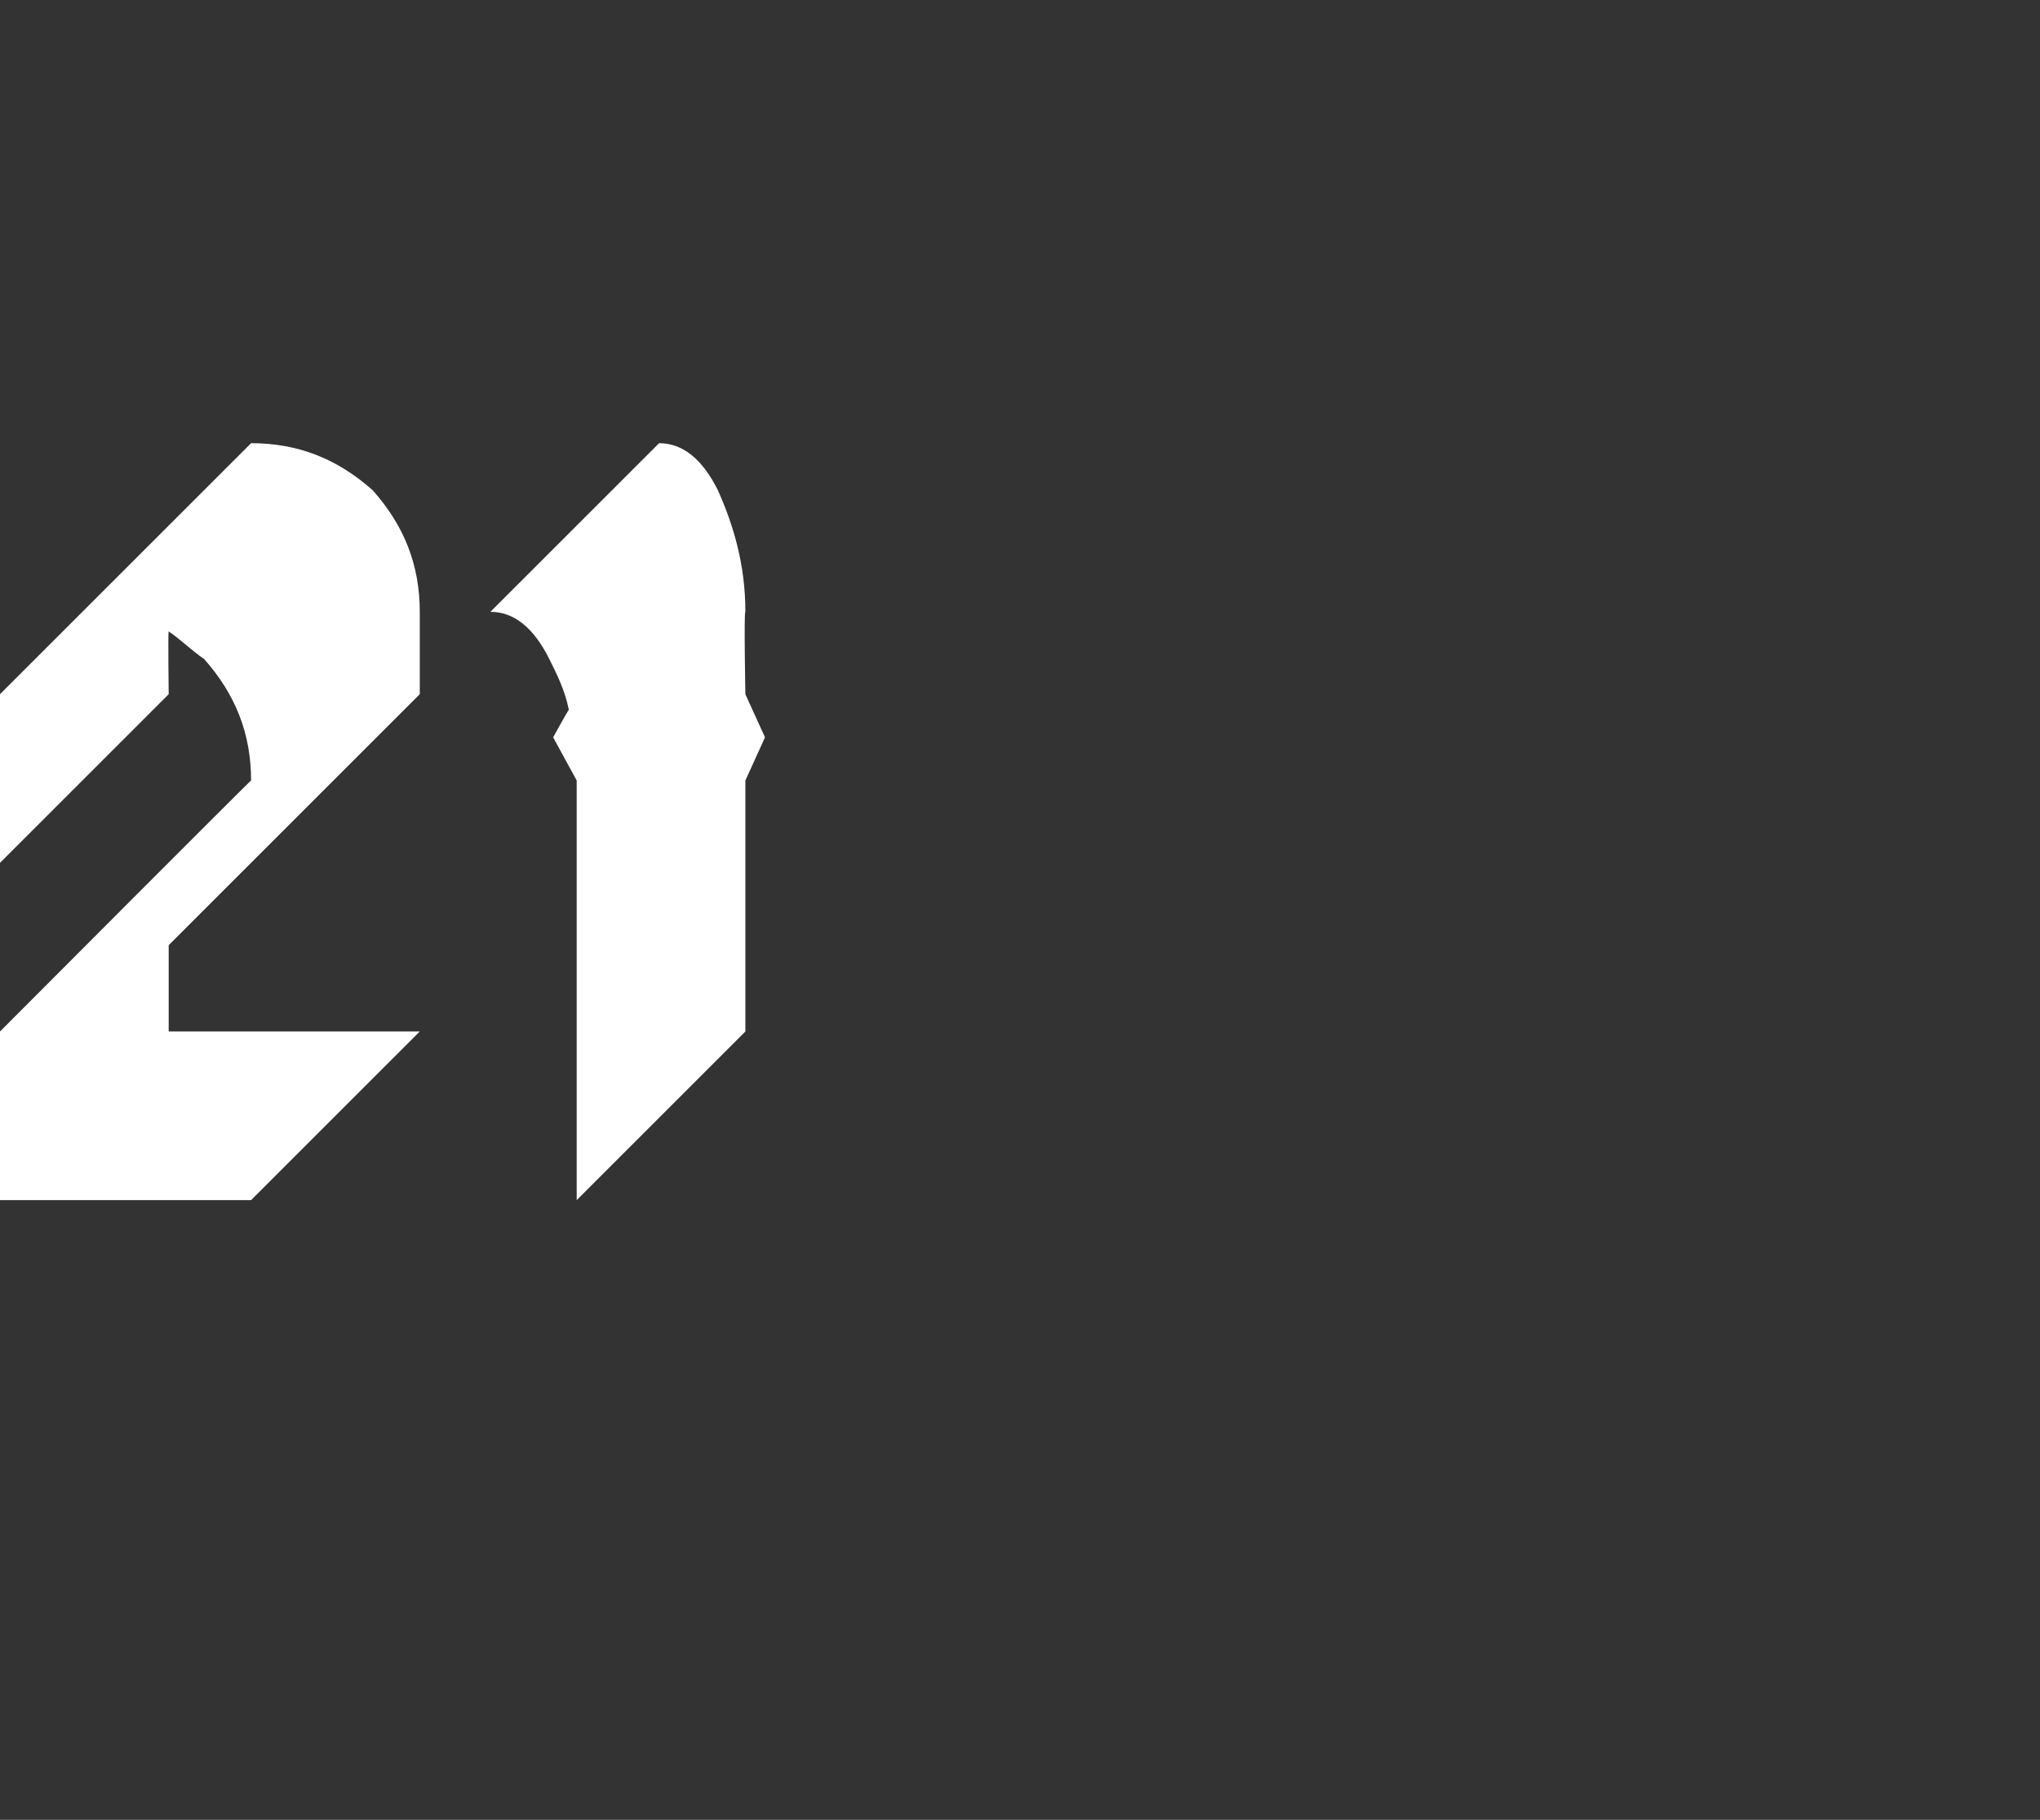
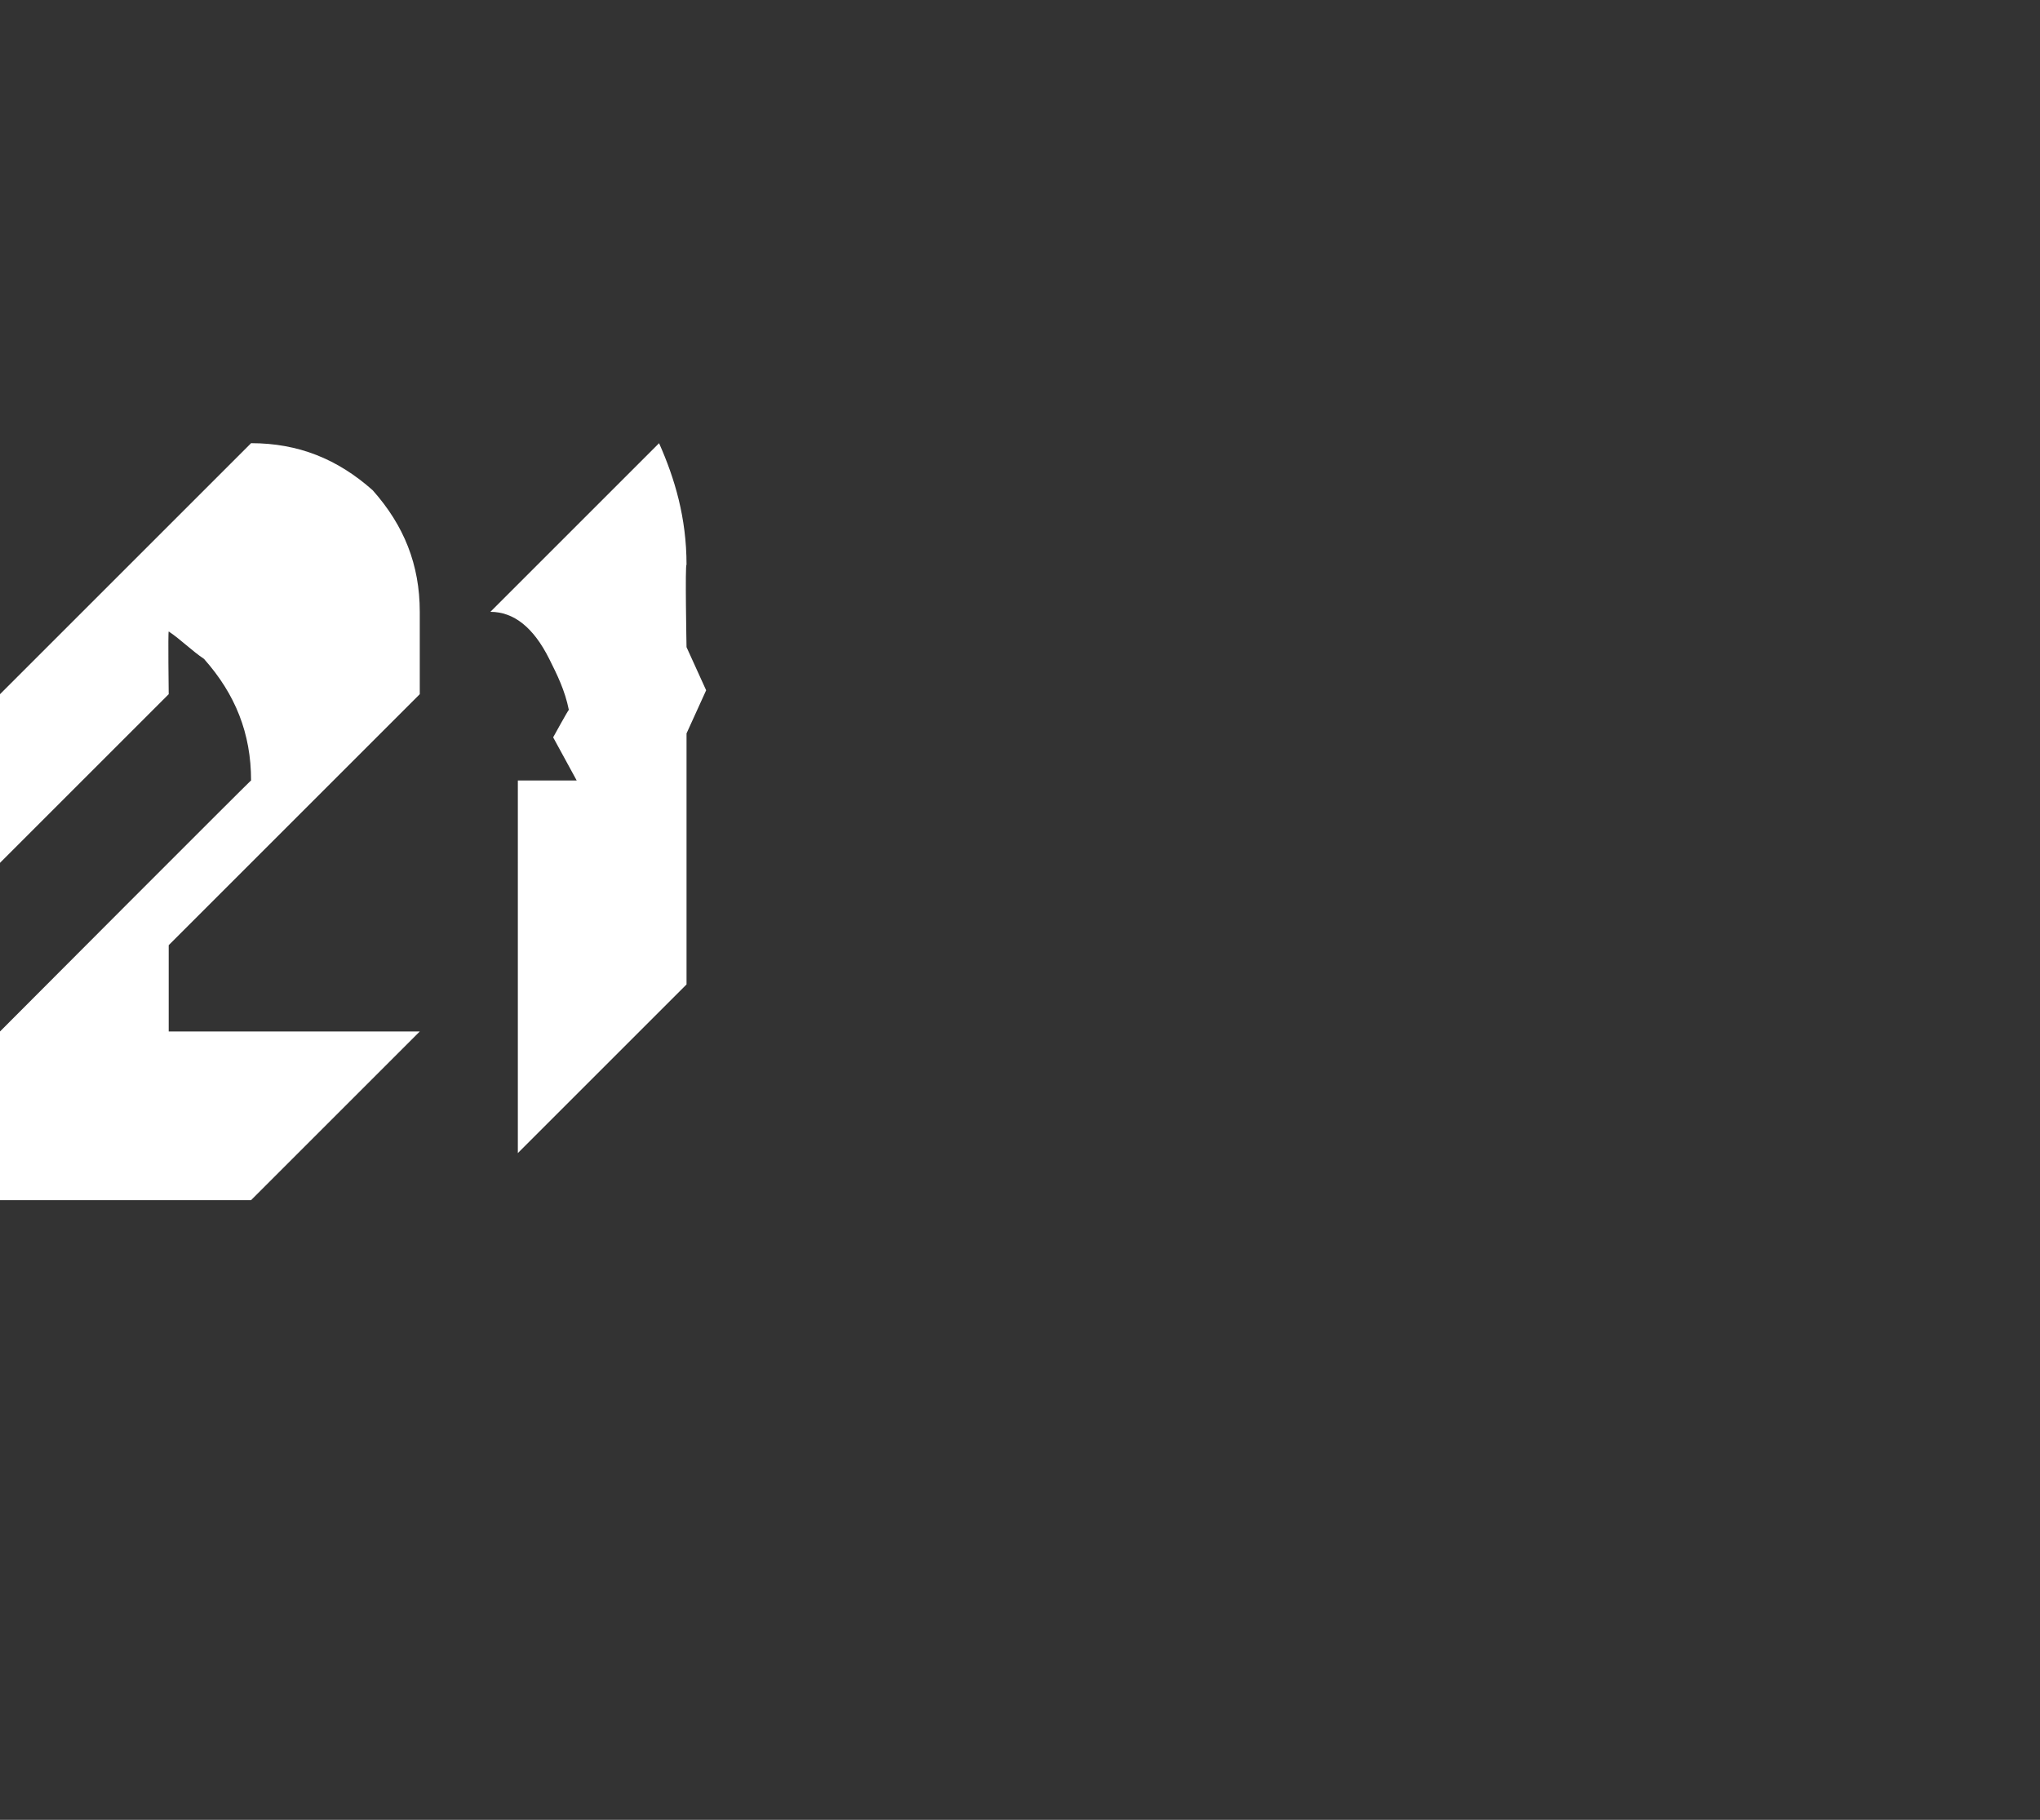
<svg xmlns="http://www.w3.org/2000/svg" version="1.1" width="52px" height="46.4px" viewBox="0 -7 52 46.4" style="top:-7px">
  <rect x="0" y="-7" width="52" height="46.4" fill="#333333" stroke="none" />
  <desc>21</desc>
  <defs />
  <g id="Polygon166134">
-     <path d="m0 23.6v-4.3s6.42-6.44 6.4-6.4c0-1.2-.4-2.2-1.2-3.1c-.3-.2-.6-.5-.9-.7c-.02.03 0 1.6 0 1.6L0 15v-2.3l-.5-.9l.5-.9v-.2l6.4-6.4c1.2 0 2.2.4 3.1 1.2c.8.9 1.2 1.9 1.2 3.1v2.1l-6.4 6.4v2.2h6.4l-4.3 4.3H0zm14.7-10.7l-.6-1.1s.39-.71.4-.7c-.1-.5-.3-.9-.5-1.3c-.4-.8-.9-1.2-1.5-1.2l4.3-4.3c.6 0 1.1.4 1.5 1.2c.4.9.7 1.9.7 3.1c-.04-.03 0 2.1 0 2.1l.5 1.1l-.5 1.1v6.4l-4.3 4.3V12.9z" stroke="none" fill="#fff" />
+     <path d="m0 23.6v-4.3s6.42-6.44 6.4-6.4c0-1.2-.4-2.2-1.2-3.1c-.3-.2-.6-.5-.9-.7c-.02.03 0 1.6 0 1.6L0 15v-2.3l-.5-.9l.5-.9v-.2l6.4-6.4c1.2 0 2.2.4 3.1 1.2c.8.9 1.2 1.9 1.2 3.1v2.1l-6.4 6.4v2.2h6.4l-4.3 4.3H0zm14.7-10.7l-.6-1.1s.39-.71.4-.7c-.1-.5-.3-.9-.5-1.3c-.4-.8-.9-1.2-1.5-1.2l4.3-4.3c.4.9.7 1.9.7 3.1c-.04-.03 0 2.1 0 2.1l.5 1.1l-.5 1.1v6.4l-4.3 4.3V12.9z" stroke="none" fill="#fff" />
  </g>
</svg>